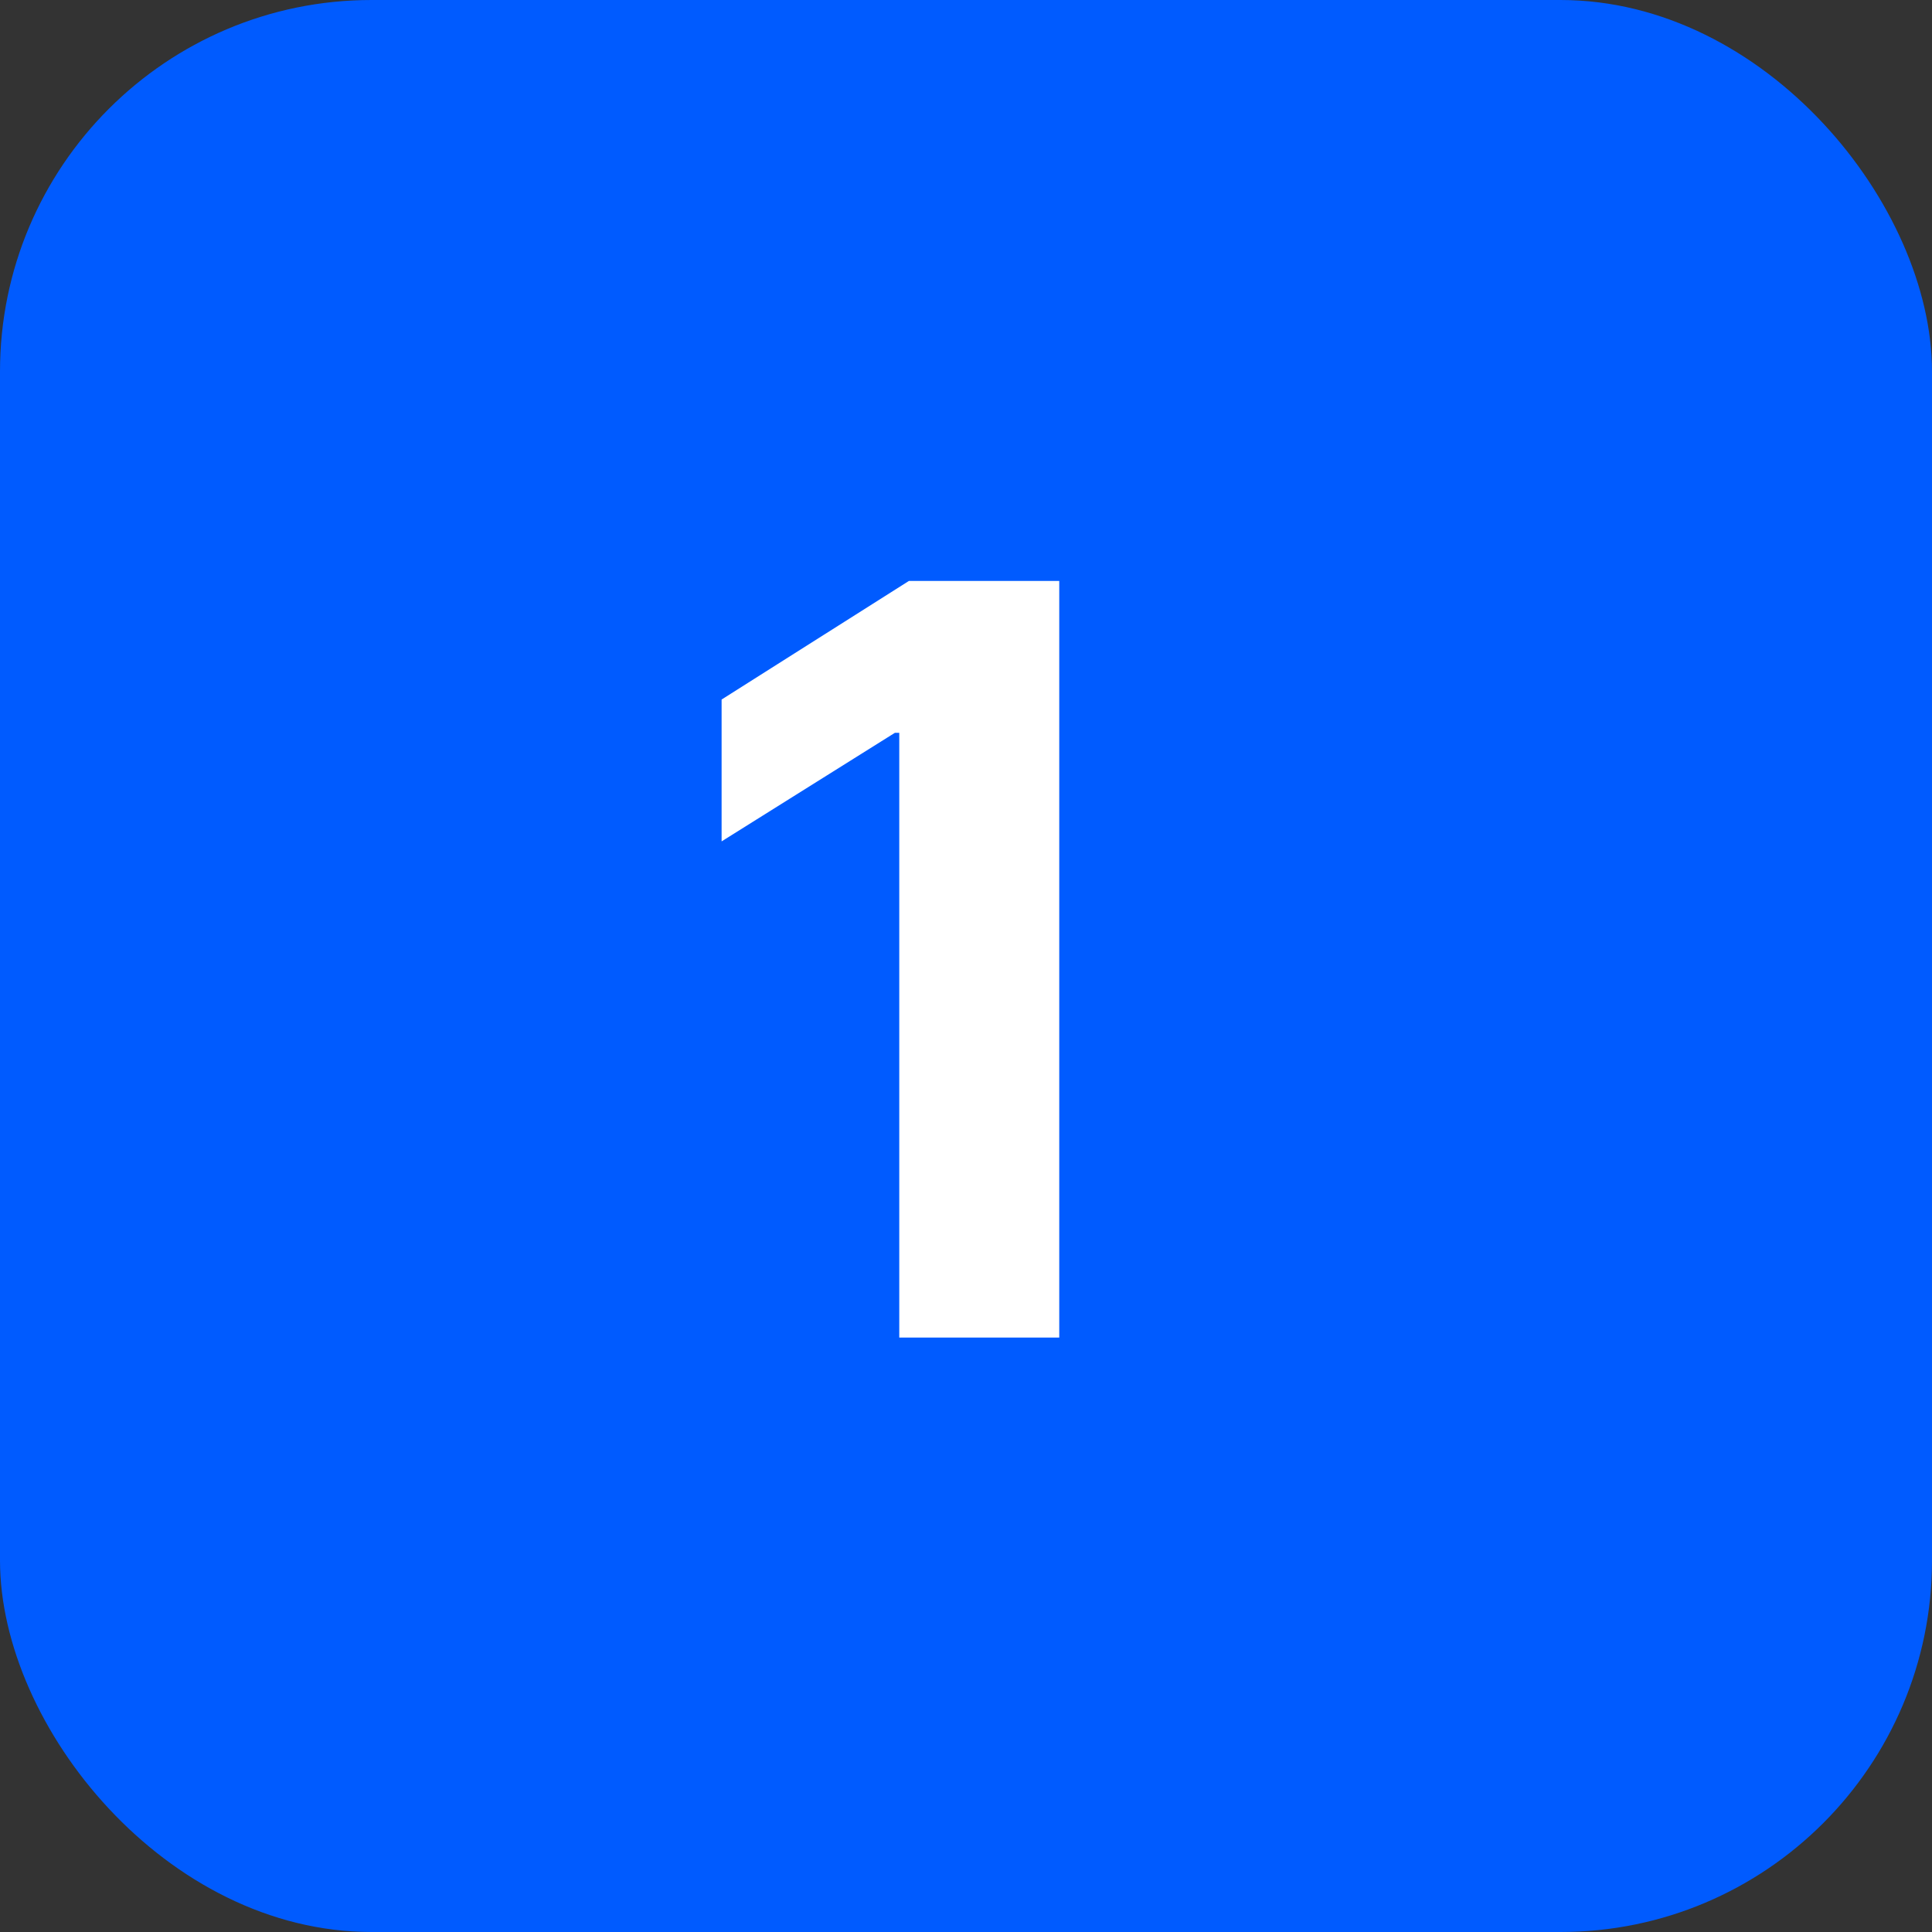
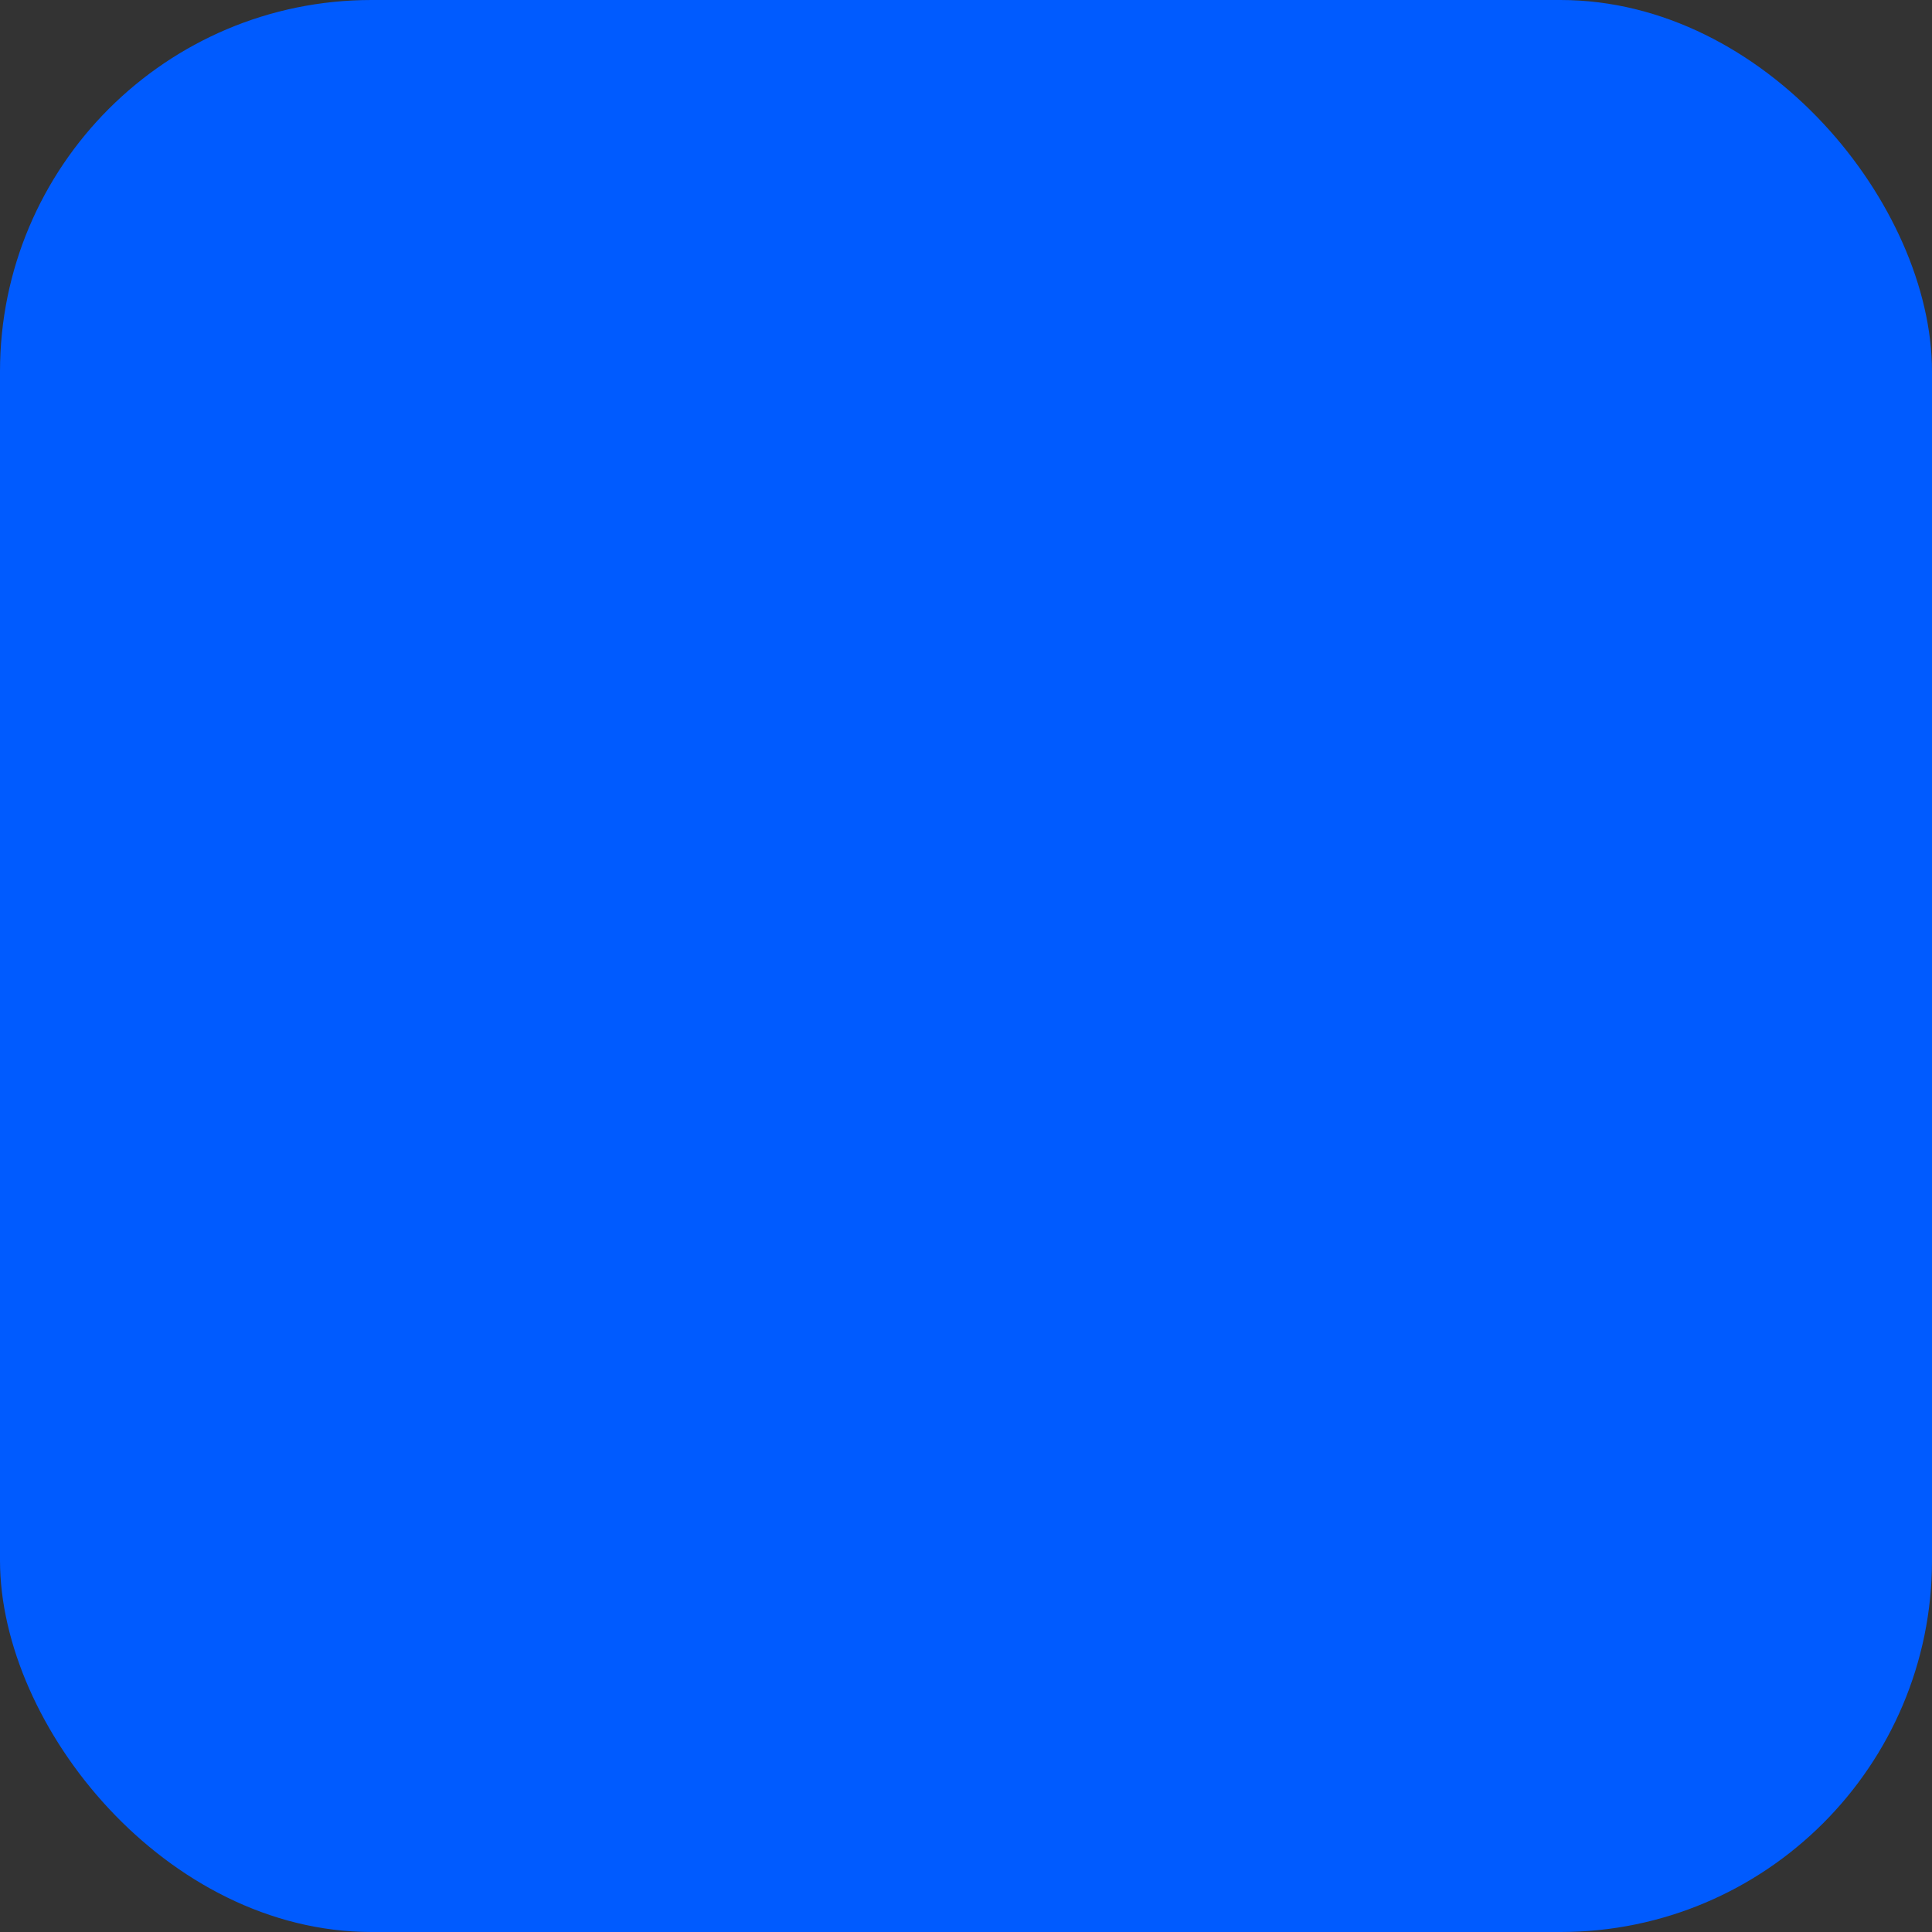
<svg xmlns="http://www.w3.org/2000/svg" width="26" height="26" viewBox="0 0 26 26" fill="none">
  <rect x="0" y="0" width="26" height="26" fill="#333333" stroke="none" />
  <rect width="26" height="26" rx="5" fill="#005BFF" />
-   <path d="M14.255 7.818V18H12.102V9.862H12.043L9.711 11.323V9.414L12.232 7.818H14.255Z" fill="white" />
</svg>